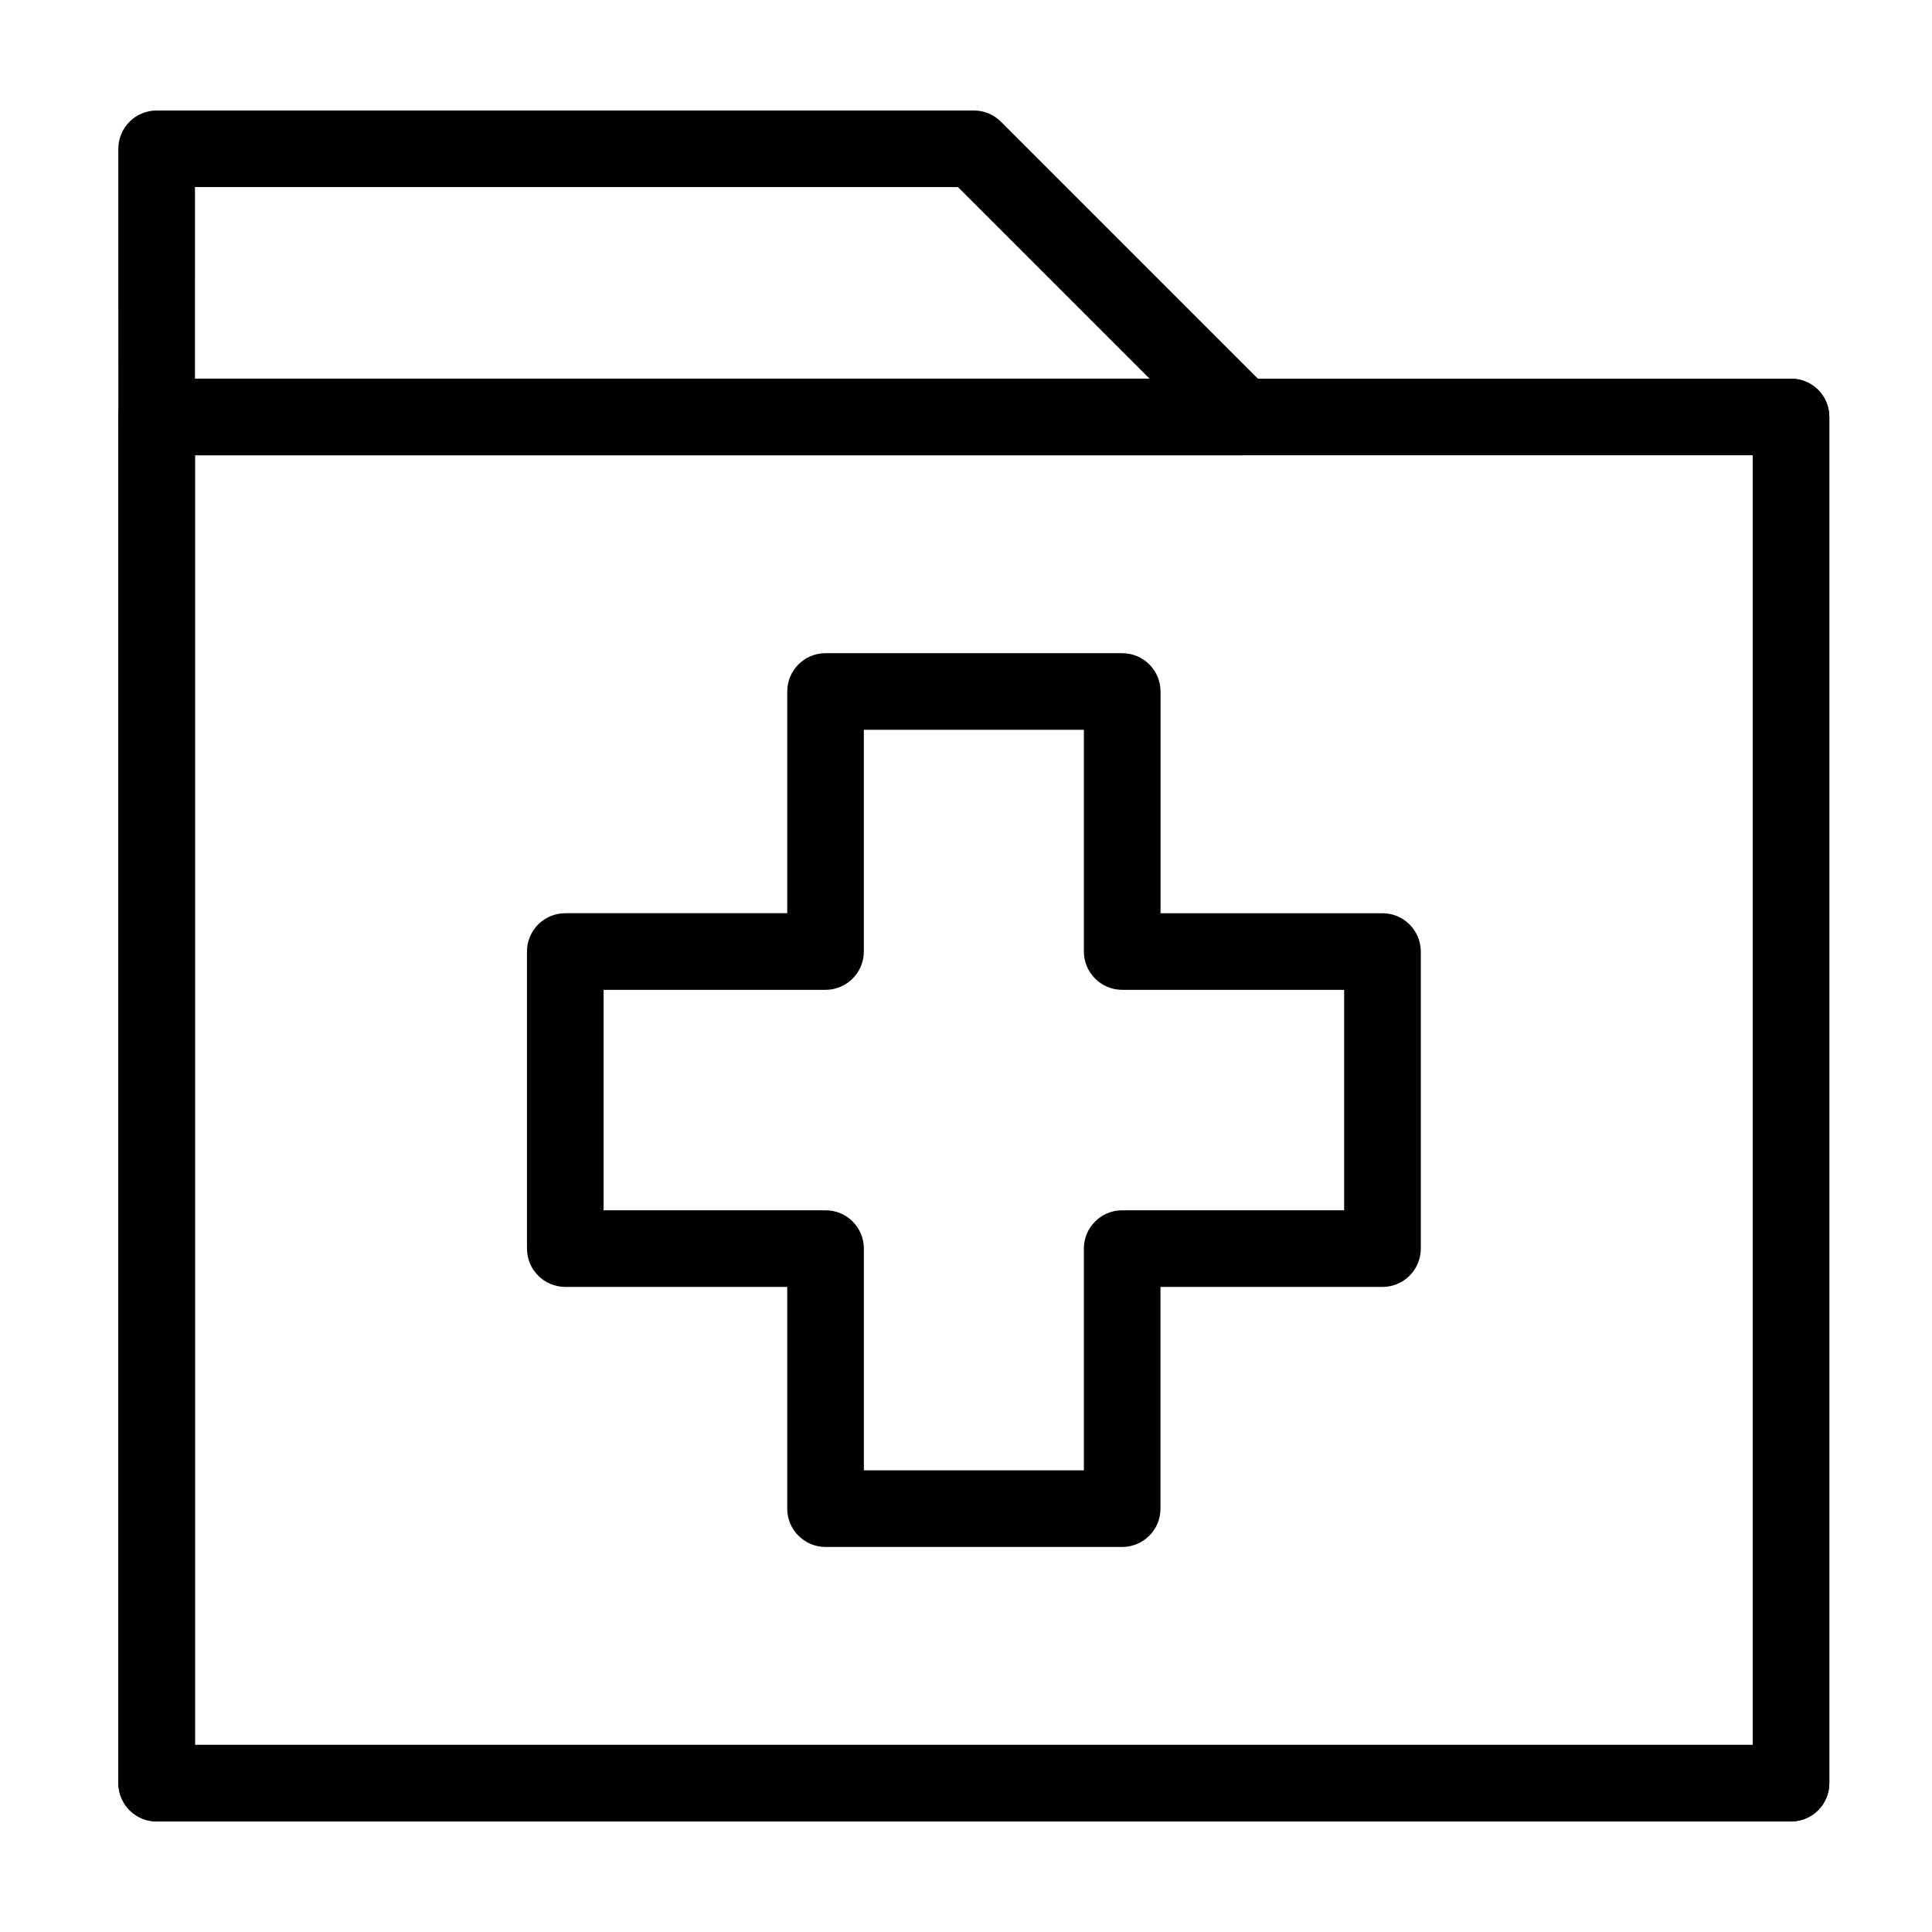
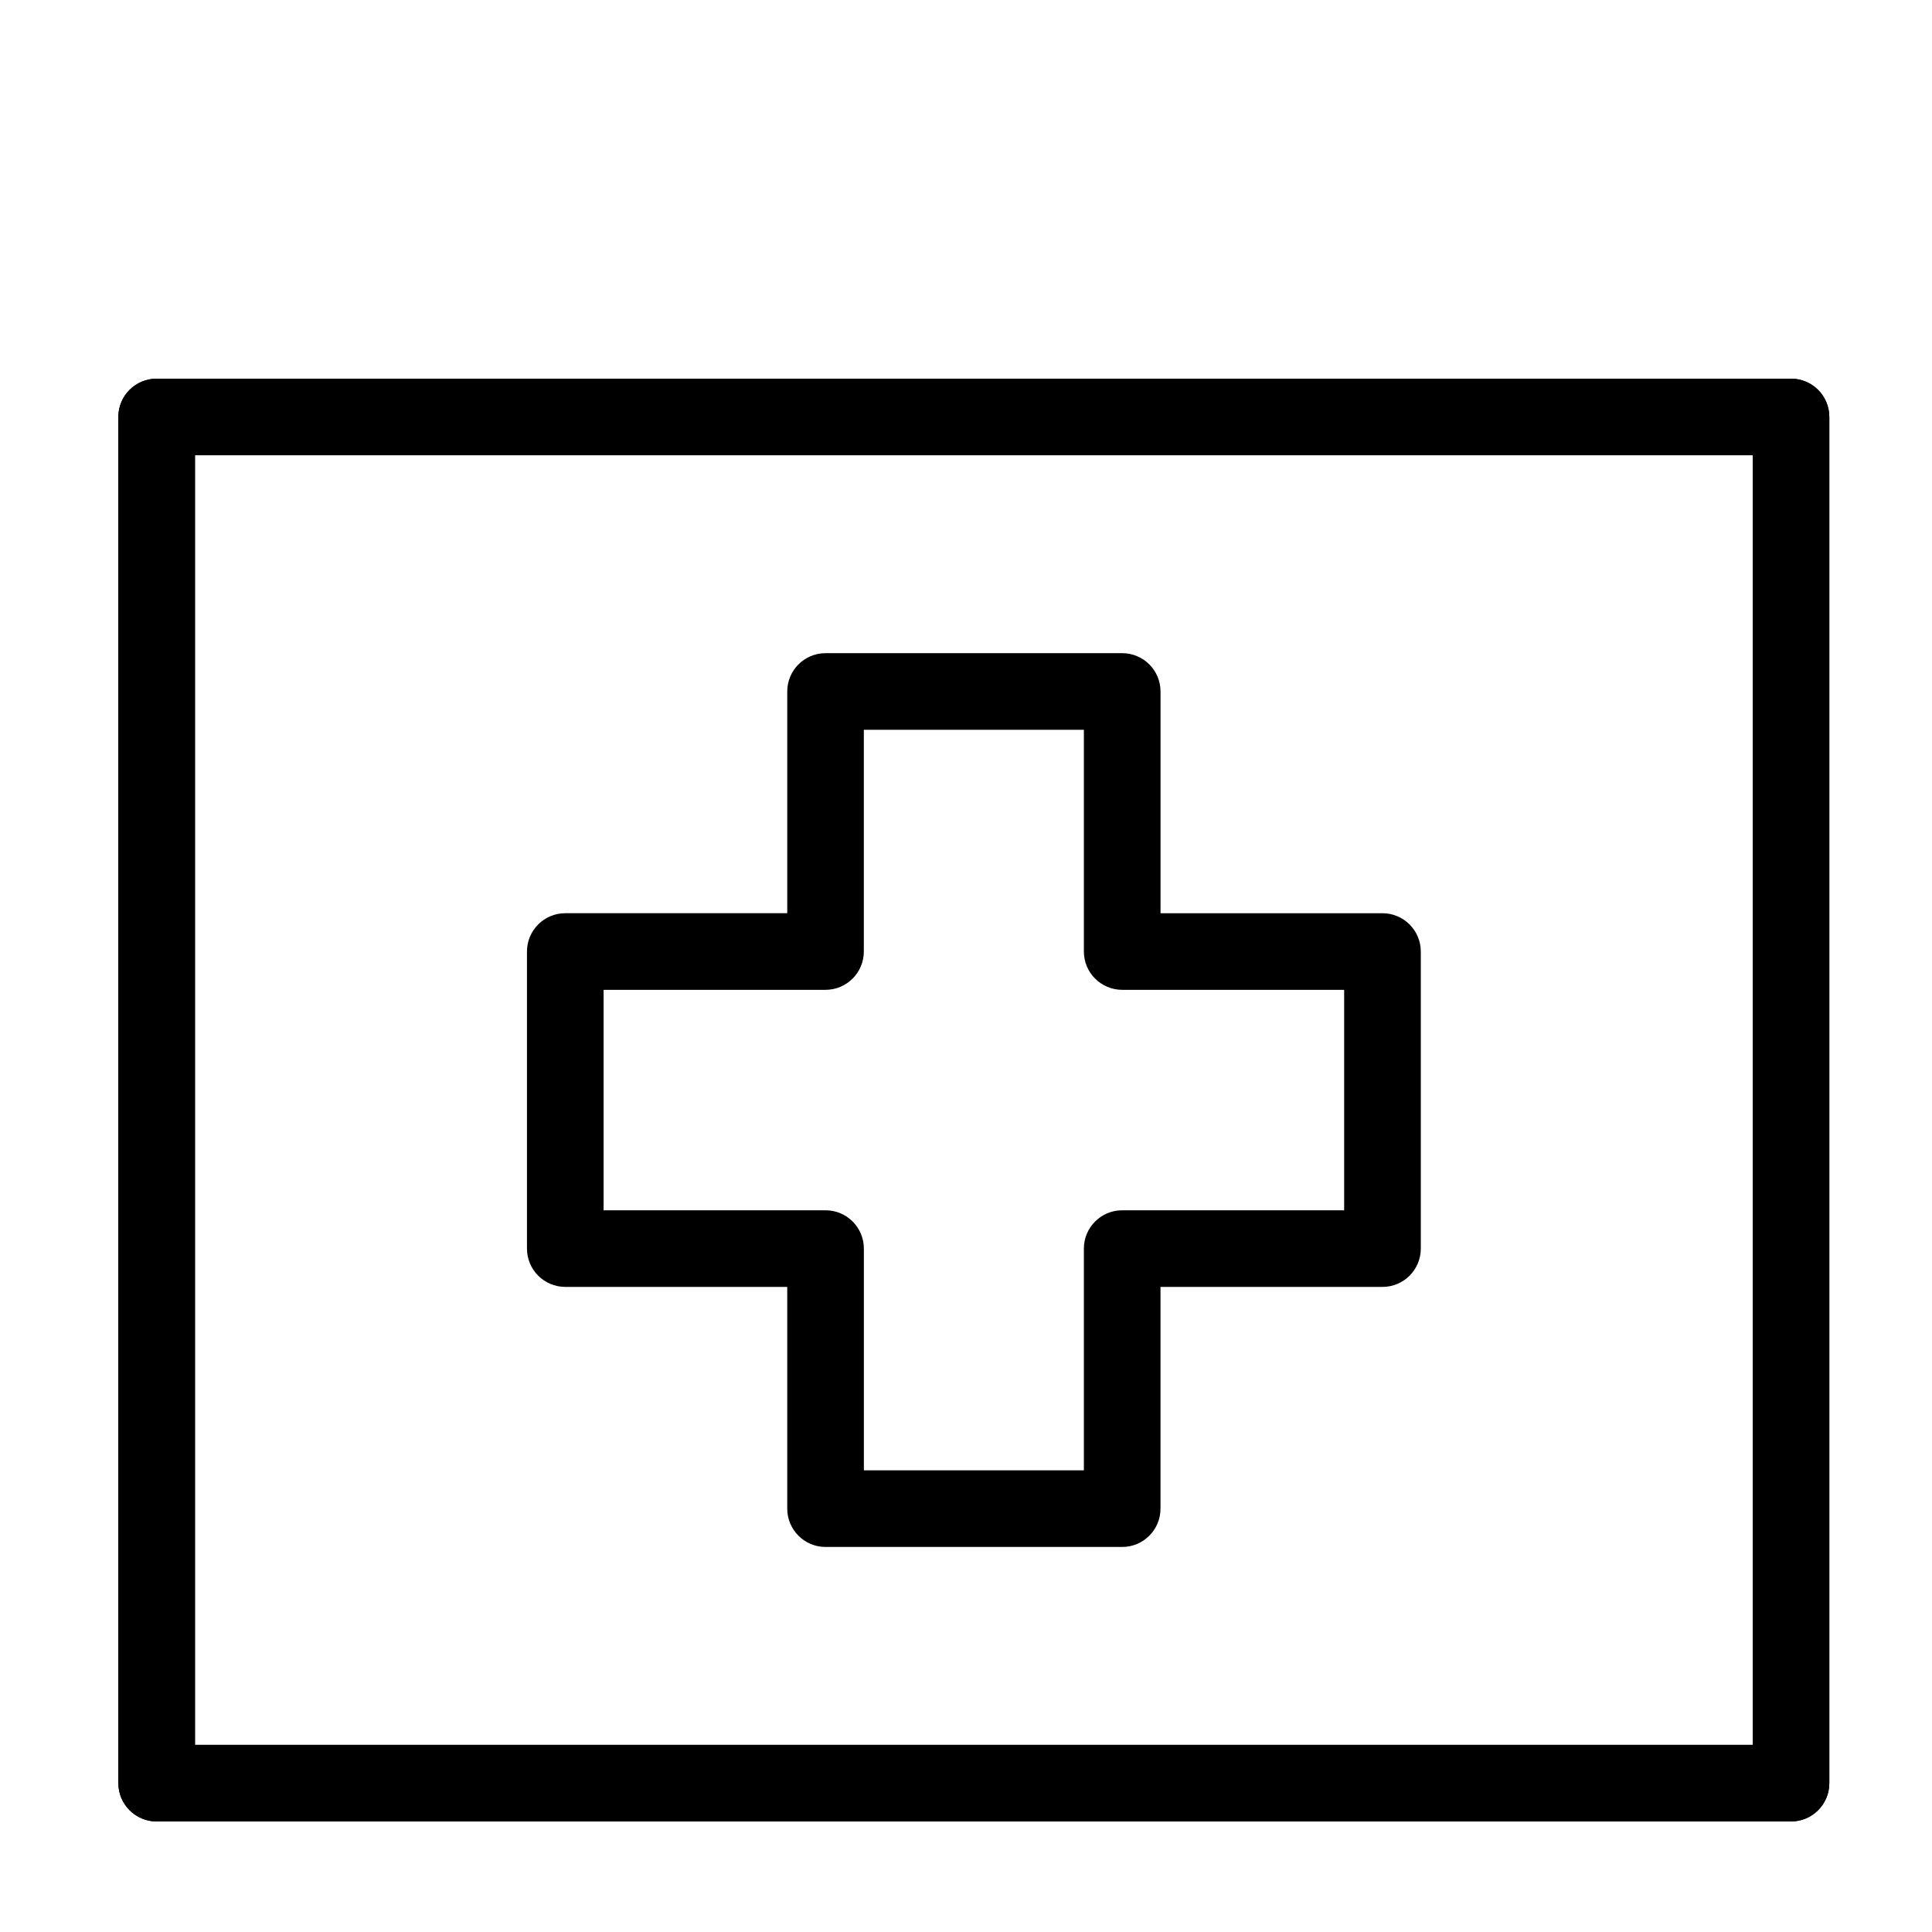
<svg xmlns="http://www.w3.org/2000/svg" fill="#000000" width="800px" height="800px" version="1.1" viewBox="144 144 512 512">
  <g>
    <path d="m441.39 553.96h-78.613c-5.606 0-10.152-4.551-10.152-10.152v-58.766h-58.82c-5.602 0-10.152-4.543-10.152-10.152v-78.727c0-5.602 4.543-10.152 10.152-10.152h58.824v-58.762c0-5.606 4.539-10.152 10.152-10.152h78.613c5.613 0 10.156 4.543 10.156 10.152v58.766h58.82c5.602 0 10.156 4.551 10.156 10.152v78.727c0 5.602-4.551 10.152-10.156 10.152l-58.828-0.004v58.77c0 5.602-4.539 10.148-10.152 10.148zm-68.465-20.301h58.312v-58.77c0-5.602 4.551-10.152 10.152-10.152h58.824v-58.422h-58.824c-5.598 0-10.152-4.551-10.152-10.152v-58.77h-58.312v58.77c0 5.602-4.551 10.152-10.152 10.152h-58.816v58.422h58.824c5.598 0 10.152 4.543 10.152 10.152v58.77z" />
    <path d="m618.64 626.71h-433.12c-5.606 0-10.156-4.551-10.156-10.152l-0.004-362.06c0-5.606 4.543-10.152 10.156-10.152h433.12c5.606 0 10.152 4.543 10.152 10.152v362.06c-0.004 5.602-4.543 10.148-10.156 10.148zm-422.97-20.301h412.82v-341.77h-412.82z" />
    <path d="m618.64 626.71h-433.12c-5.606 0-10.156-4.551-10.156-10.152l-0.004-362.06c0-5.606 4.543-10.152 10.156-10.152h433.12c5.606 0 10.152 4.543 10.152 10.152v362.06c-0.004 5.602-4.543 10.148-10.156 10.148zm-422.97-20.301h412.82v-341.77h-412.82z" />
-     <path d="m473.14 264.64h-287.62c-5.606 0-10.156-4.543-10.156-10.152l-0.004-71.055c0-5.606 4.547-10.152 10.16-10.152h216.56c2.695 0 5.273 1.066 7.18 2.973l71.059 71.059c2.891 2.906 3.762 7.269 2.207 11.062-1.594 3.797-5.289 6.266-9.387 6.266zm-277.47-20.305h252.97l-50.758-50.754h-202.21z" />
  </g>
</svg>